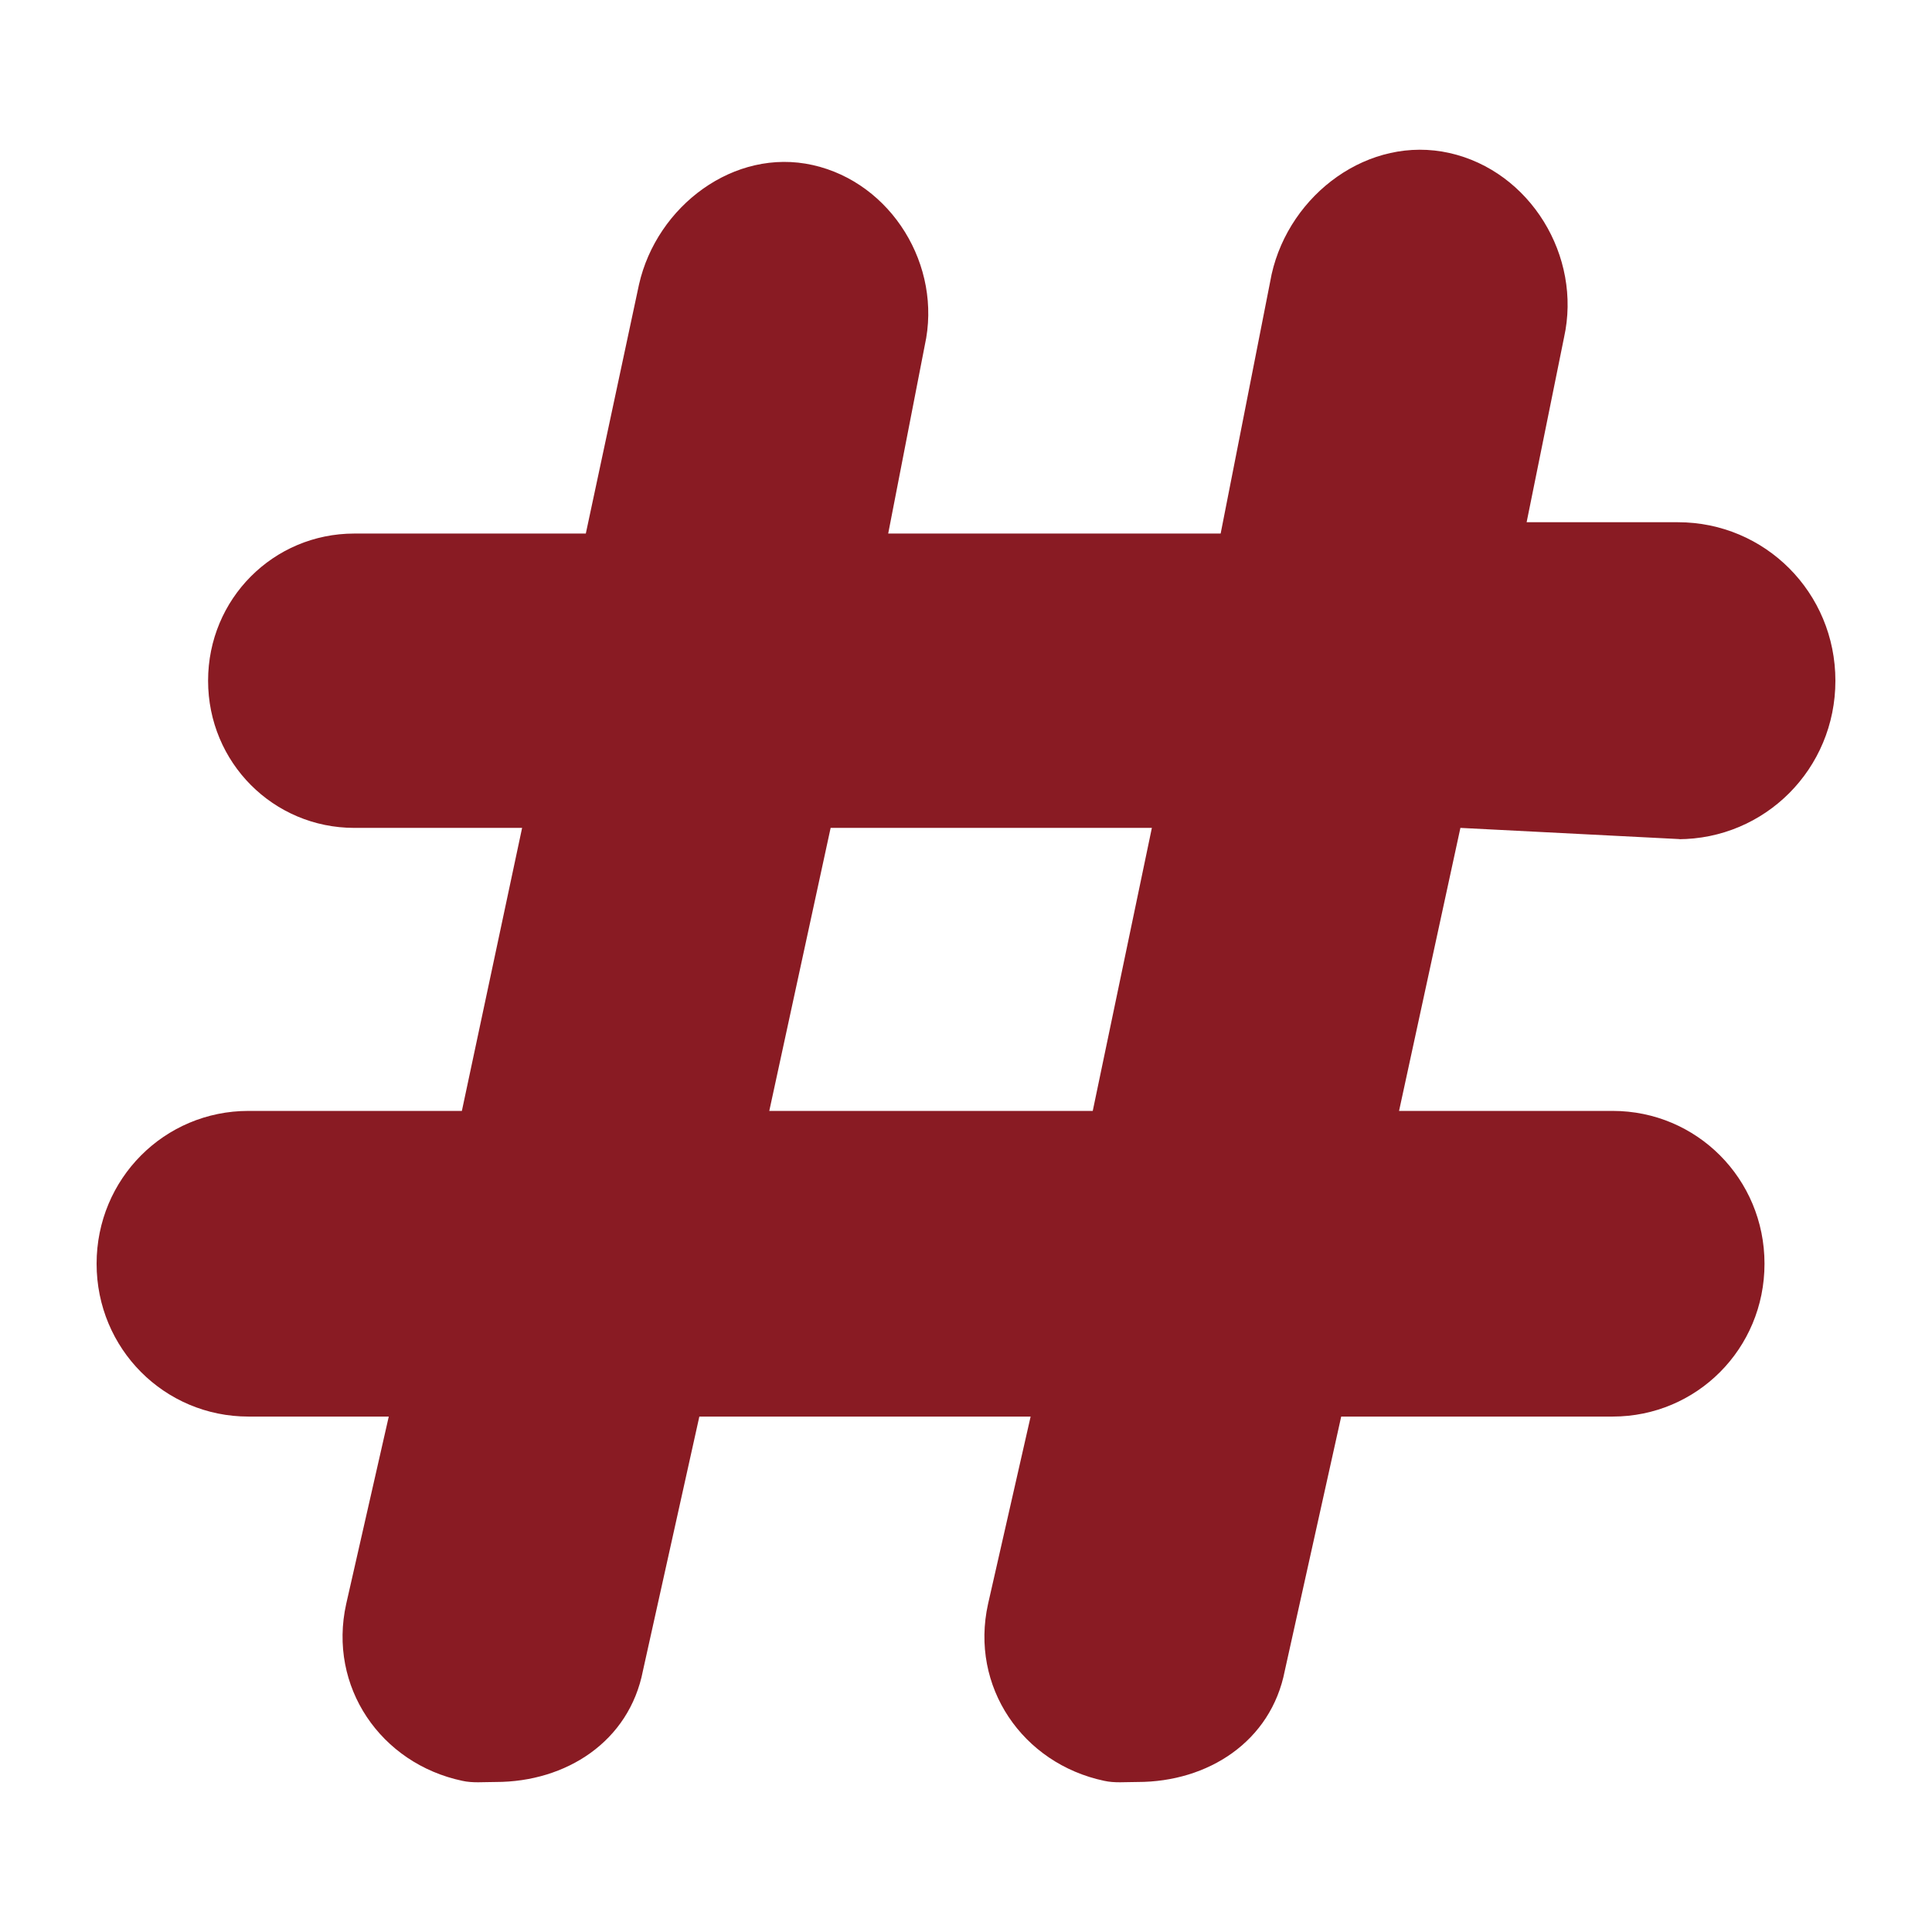
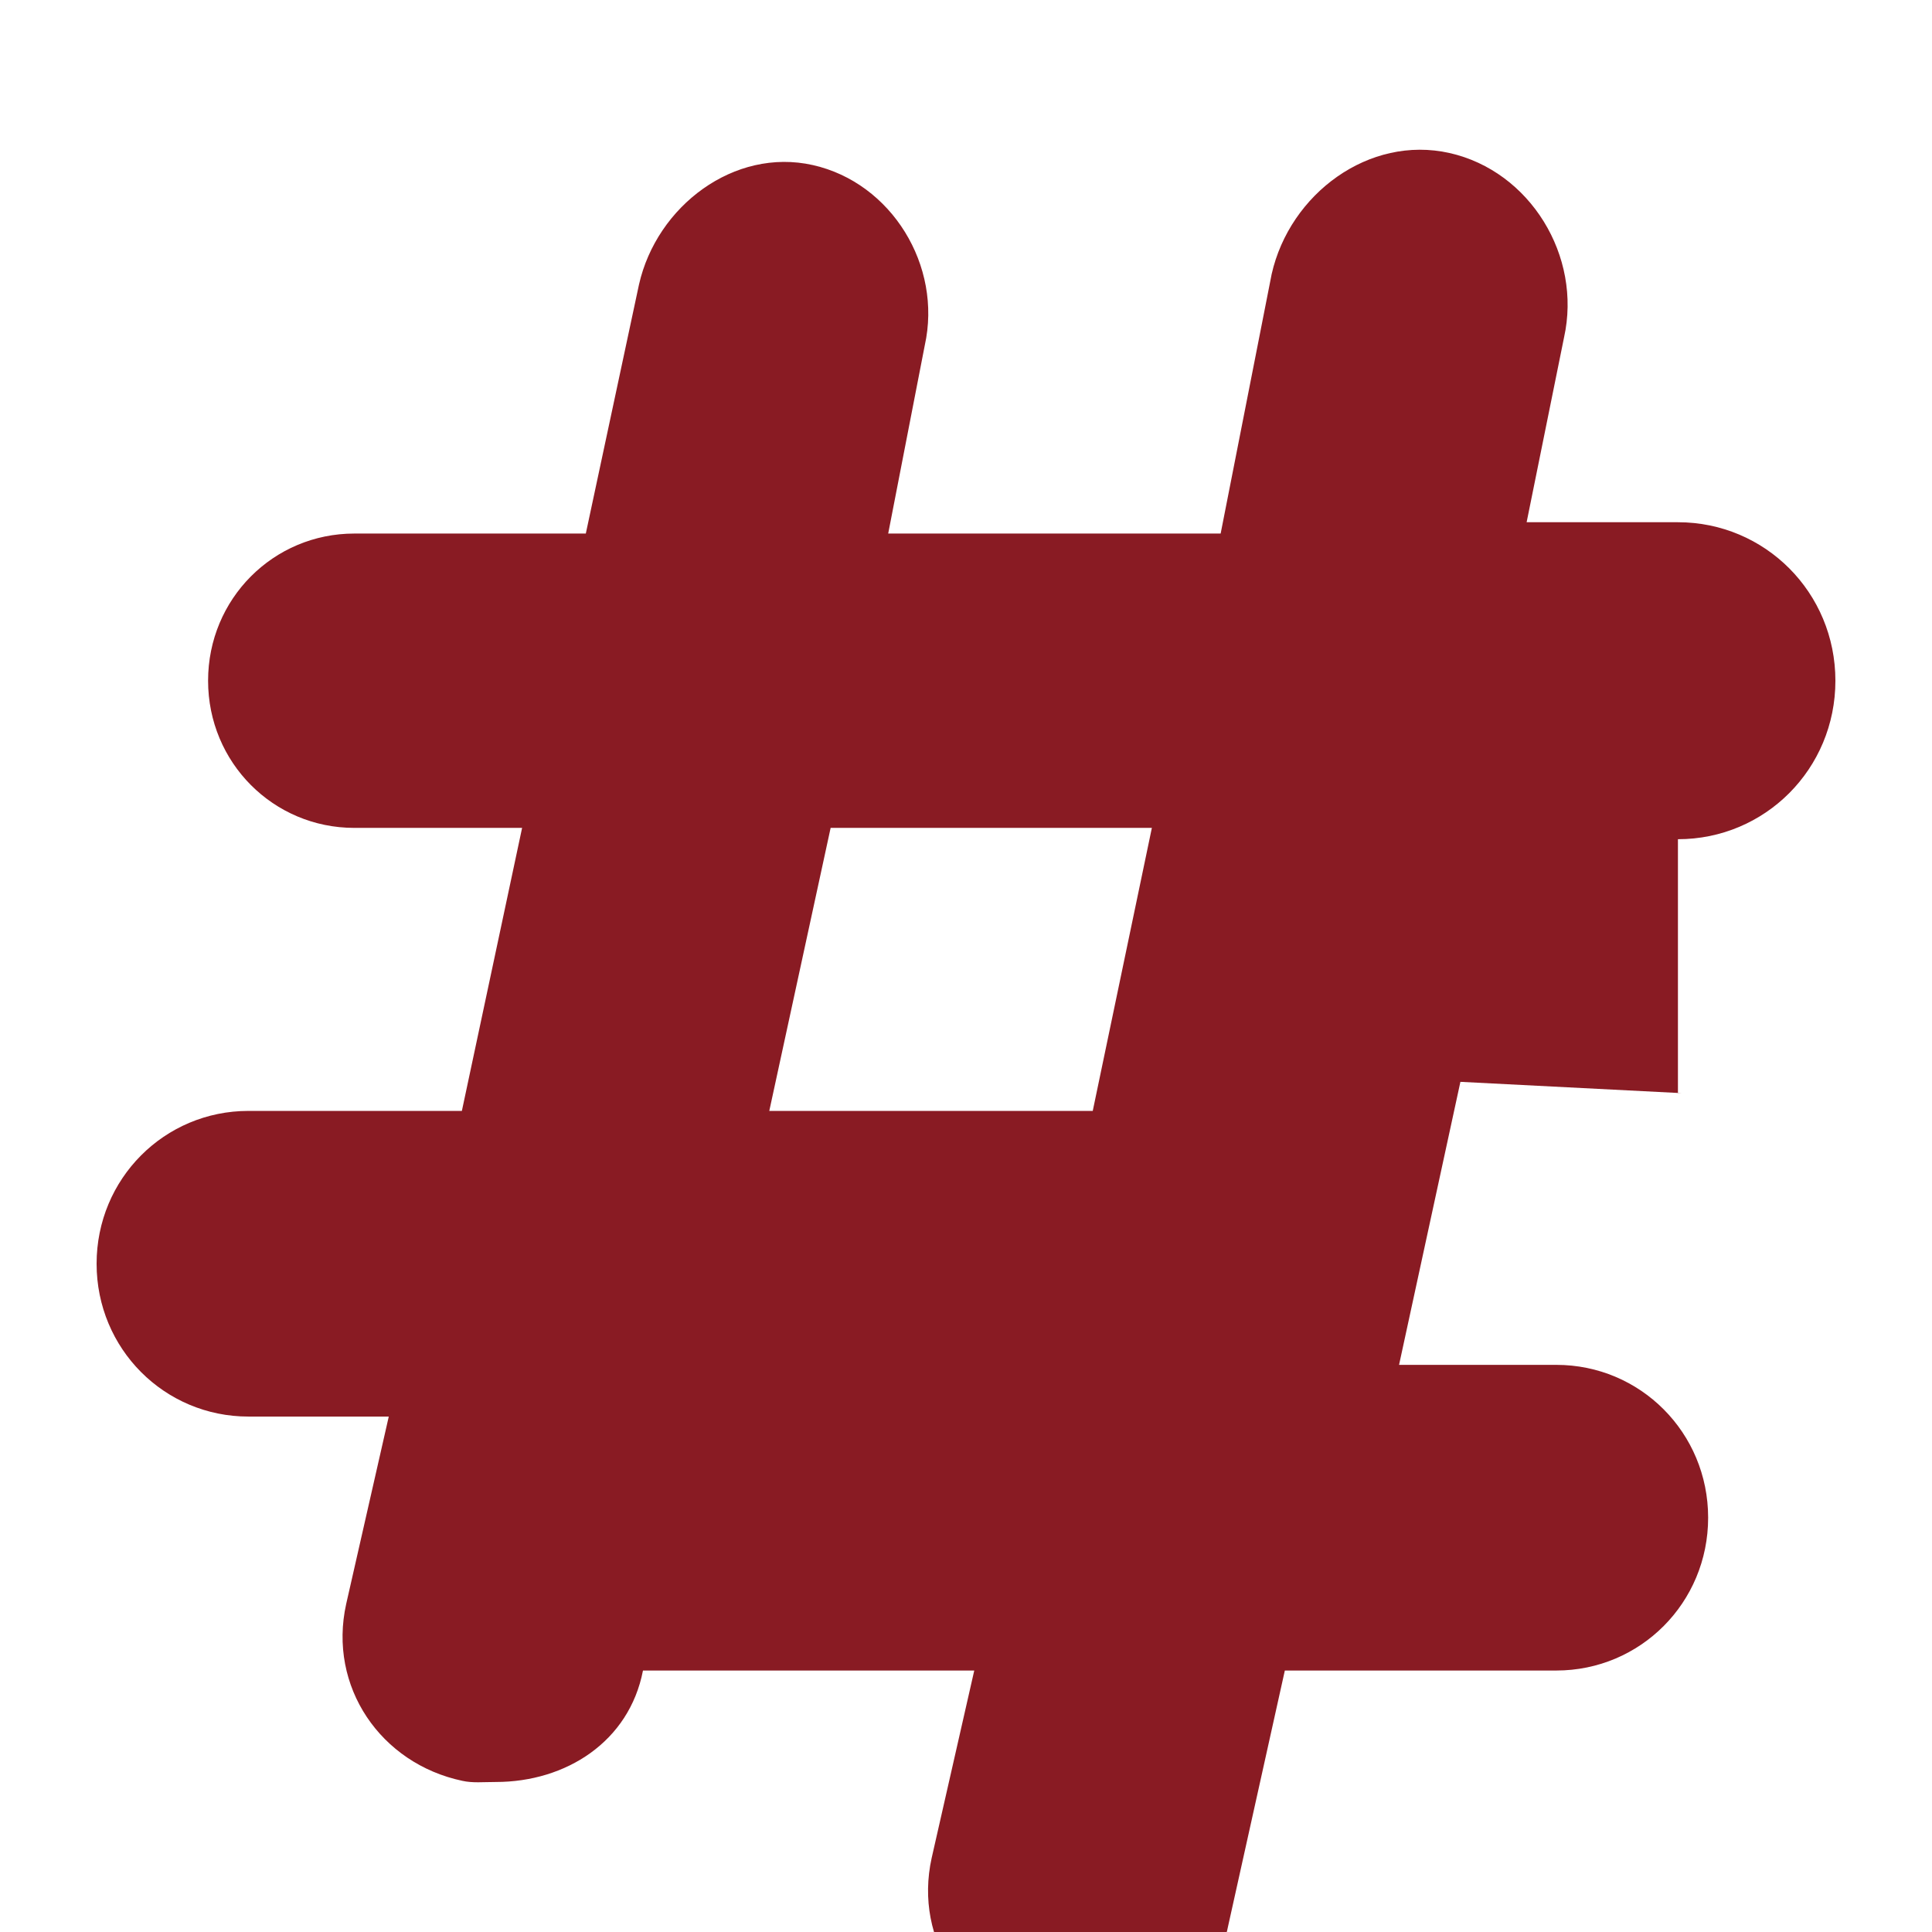
<svg xmlns="http://www.w3.org/2000/svg" data-bbox="10 15.5 180 169.001" viewBox="0 0 200 200" height="200" width="200" data-type="color">
  <g>
-     <path d="M173.7 86.875c9.014 0 16.3-7.278 16.3-16.407s-7.286-16.407-16.3-16.407h-15.664l3.871-19.118c1.877-8.438-3.519-17.227-11.848-19.102s-16.541 4.219-18.418 12.54l-5.279 26.852H91.946L95.73 35.76c1.835-8.248-3.44-16.839-11.581-18.671-8.141-1.833-16.168 4.238-18.002 12.371l-5.504 25.773H36.677c-8.371 0-15.136 6.758-15.136 15.235s6.765 15.235 15.136 15.235h17.371l-6.235 29.298H25.718c-8.693 0-15.718 7.018-15.718 15.821s7.025 15.821 15.718 15.821h14.527l-4.406 19.39c-1.905 8.565 3.572 16.535 12.027 18.319 1.072.238 2.143.119 3.453.119 7.264 0 13.813-4.163 15.242-11.539l5.835-26.289h34.294l-4.406 19.39c-1.905 8.565 3.572 16.535 12.027 18.319 1.072.238 2.143.119 3.453.119 7.264 0 13.813-4.163 15.242-11.539l5.835-26.289h28.102c8.693 0 15.718-7.018 15.718-15.821s-7.025-15.821-15.718-15.821H144.83l6.351-29.298 22.927 1.172h-.408zm-60.579 28.126H79.636l6.351-29.298h33.254l-6.12 29.298z" fill="#891B23" data-color="1" />
+     <path d="M173.7 86.875c9.014 0 16.3-7.278 16.3-16.407s-7.286-16.407-16.3-16.407h-15.664l3.871-19.118c1.877-8.438-3.519-17.227-11.848-19.102s-16.541 4.219-18.418 12.54l-5.279 26.852H91.946L95.73 35.76c1.835-8.248-3.44-16.839-11.581-18.671-8.141-1.833-16.168 4.238-18.002 12.371l-5.504 25.773H36.677c-8.371 0-15.136 6.758-15.136 15.235s6.765 15.235 15.136 15.235h17.371l-6.235 29.298H25.718c-8.693 0-15.718 7.018-15.718 15.821s7.025 15.821 15.718 15.821h14.527l-4.406 19.39c-1.905 8.565 3.572 16.535 12.027 18.319 1.072.238 2.143.119 3.453.119 7.264 0 13.813-4.163 15.242-11.539h34.294l-4.406 19.39c-1.905 8.565 3.572 16.535 12.027 18.319 1.072.238 2.143.119 3.453.119 7.264 0 13.813-4.163 15.242-11.539l5.835-26.289h28.102c8.693 0 15.718-7.018 15.718-15.821s-7.025-15.821-15.718-15.821H144.83l6.351-29.298 22.927 1.172h-.408zm-60.579 28.126H79.636l6.351-29.298h33.254l-6.12 29.298z" fill="#891B23" data-color="1" />
  </g>
</svg>